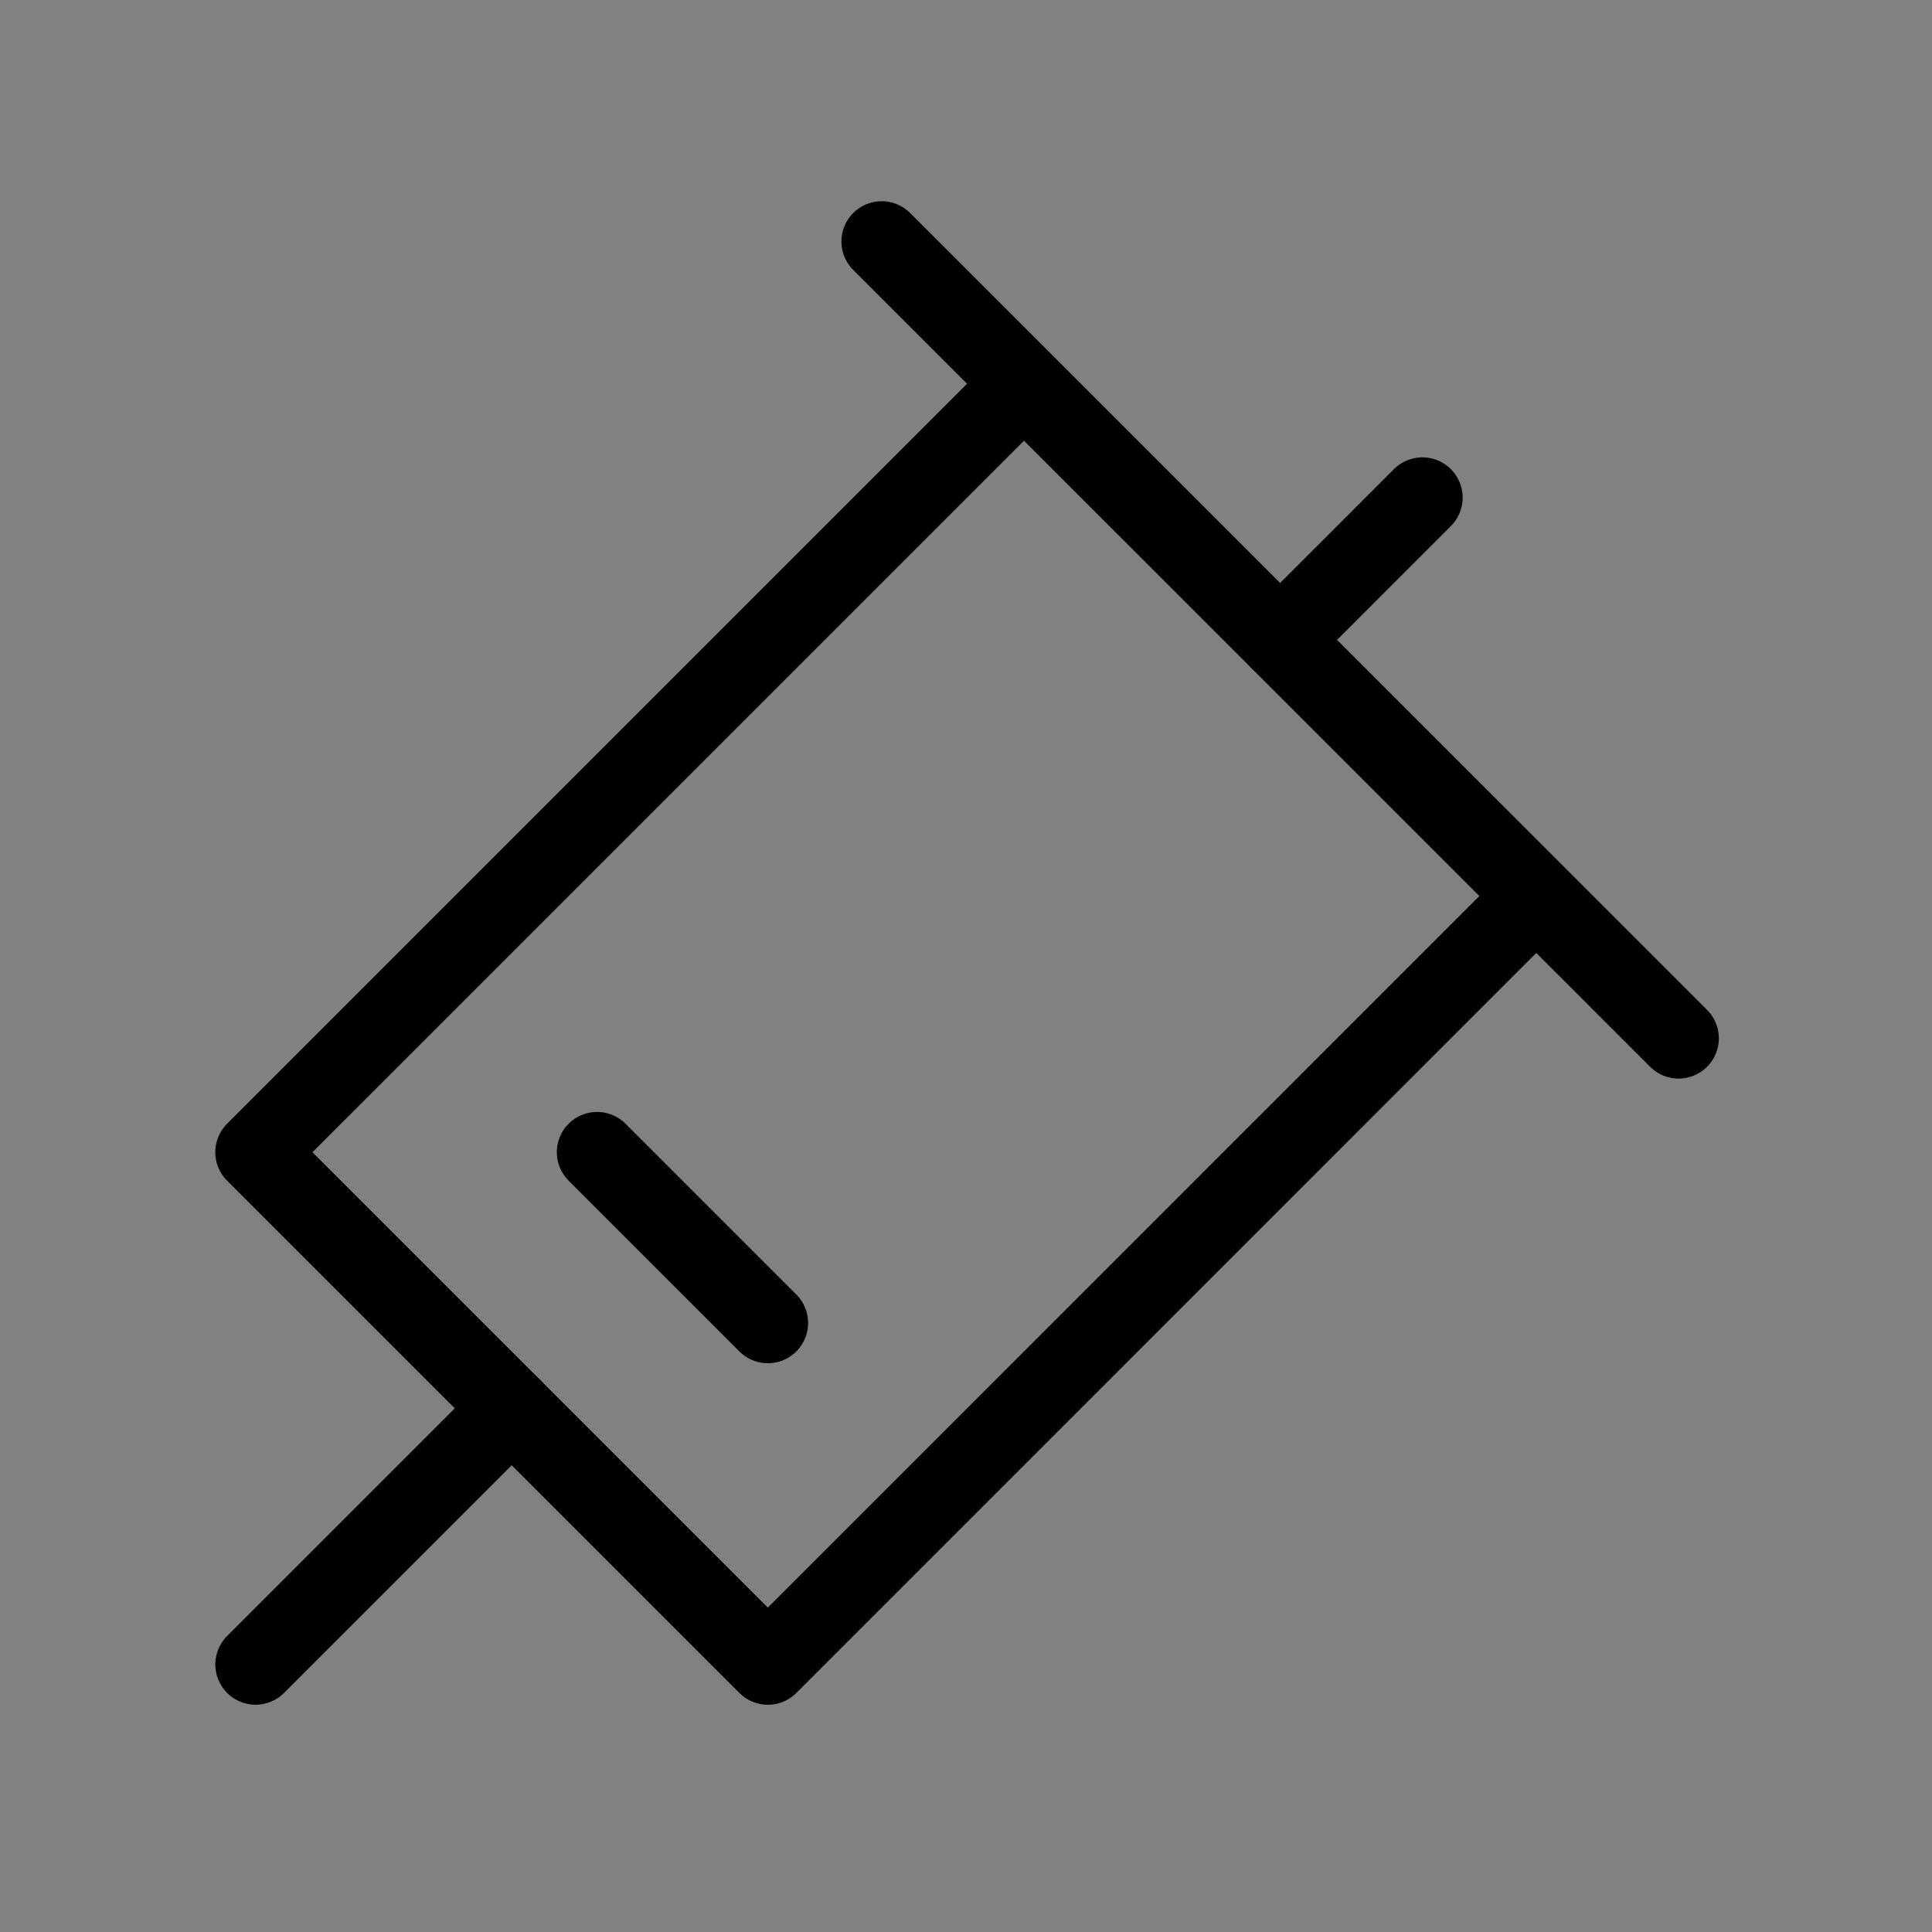
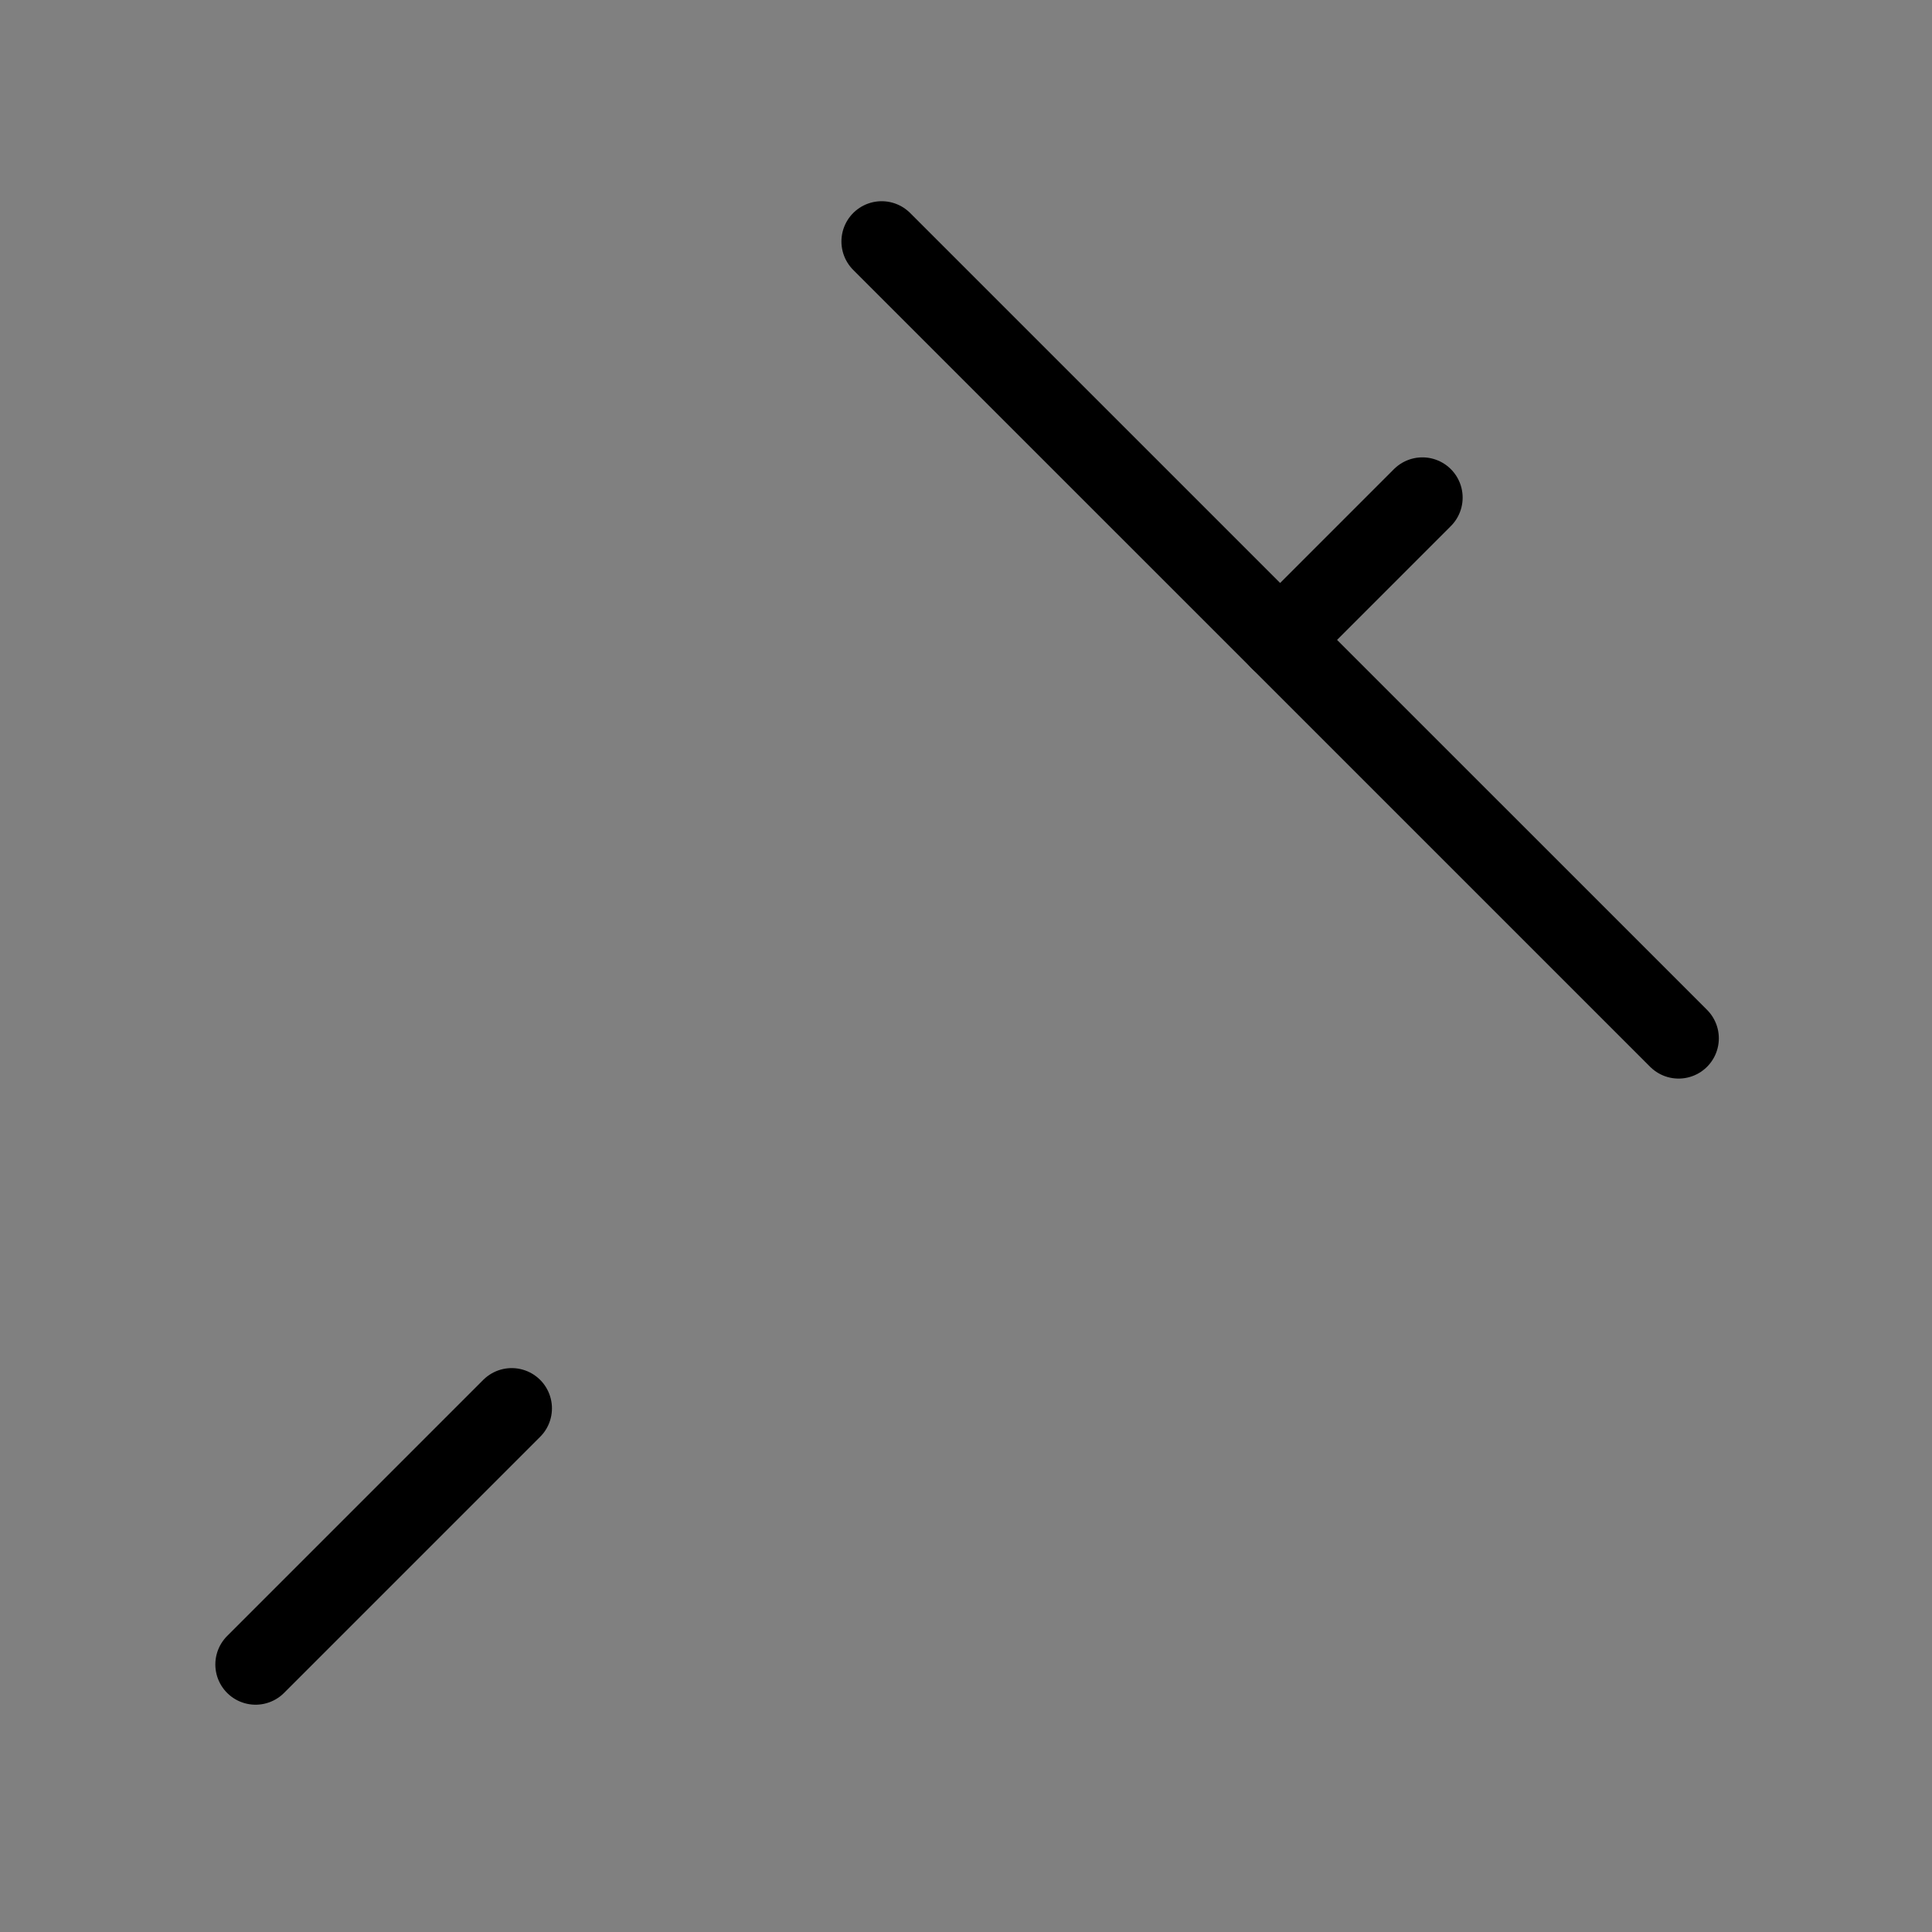
<svg xmlns="http://www.w3.org/2000/svg" viewBox="0 0 48 48" fill="none">
  <rect x="0" y="0" width="48" height="48" fill="#808080" stroke="none" />
-   <rect width="48" height="48" fill="white" fill-opacity="0.01" />
-   <path fill-rule="evenodd" clip-rule="evenodd" d="M38.168 22.262L19.077 41.354L6.349 28.626L25.441 9.534" fill="none" />
-   <path d="M38.168 22.262L19.077 41.354L6.349 28.626L25.441 9.534" stroke="currentColor" stroke-width="2" stroke-linejoin="round" />
+   <path fill-rule="evenodd" clip-rule="evenodd" d="M38.168 22.262L19.077 41.354L6.349 28.626" fill="none" />
  <path d="M21.905 5.999L41.704 25.797" stroke="currentColor" stroke-width="2" stroke-linecap="round" />
-   <path d="M14.834 28.626L19.077 32.869" stroke="currentColor" stroke-width="2" stroke-linecap="round" />
  <path d="M6.35 41.353L12.713 34.99" stroke="currentColor" stroke-width="2" stroke-linecap="round" />
  <path d="M31.805 15.898L35.339 12.363" stroke="currentColor" stroke-width="2" stroke-linecap="round" />
</svg>